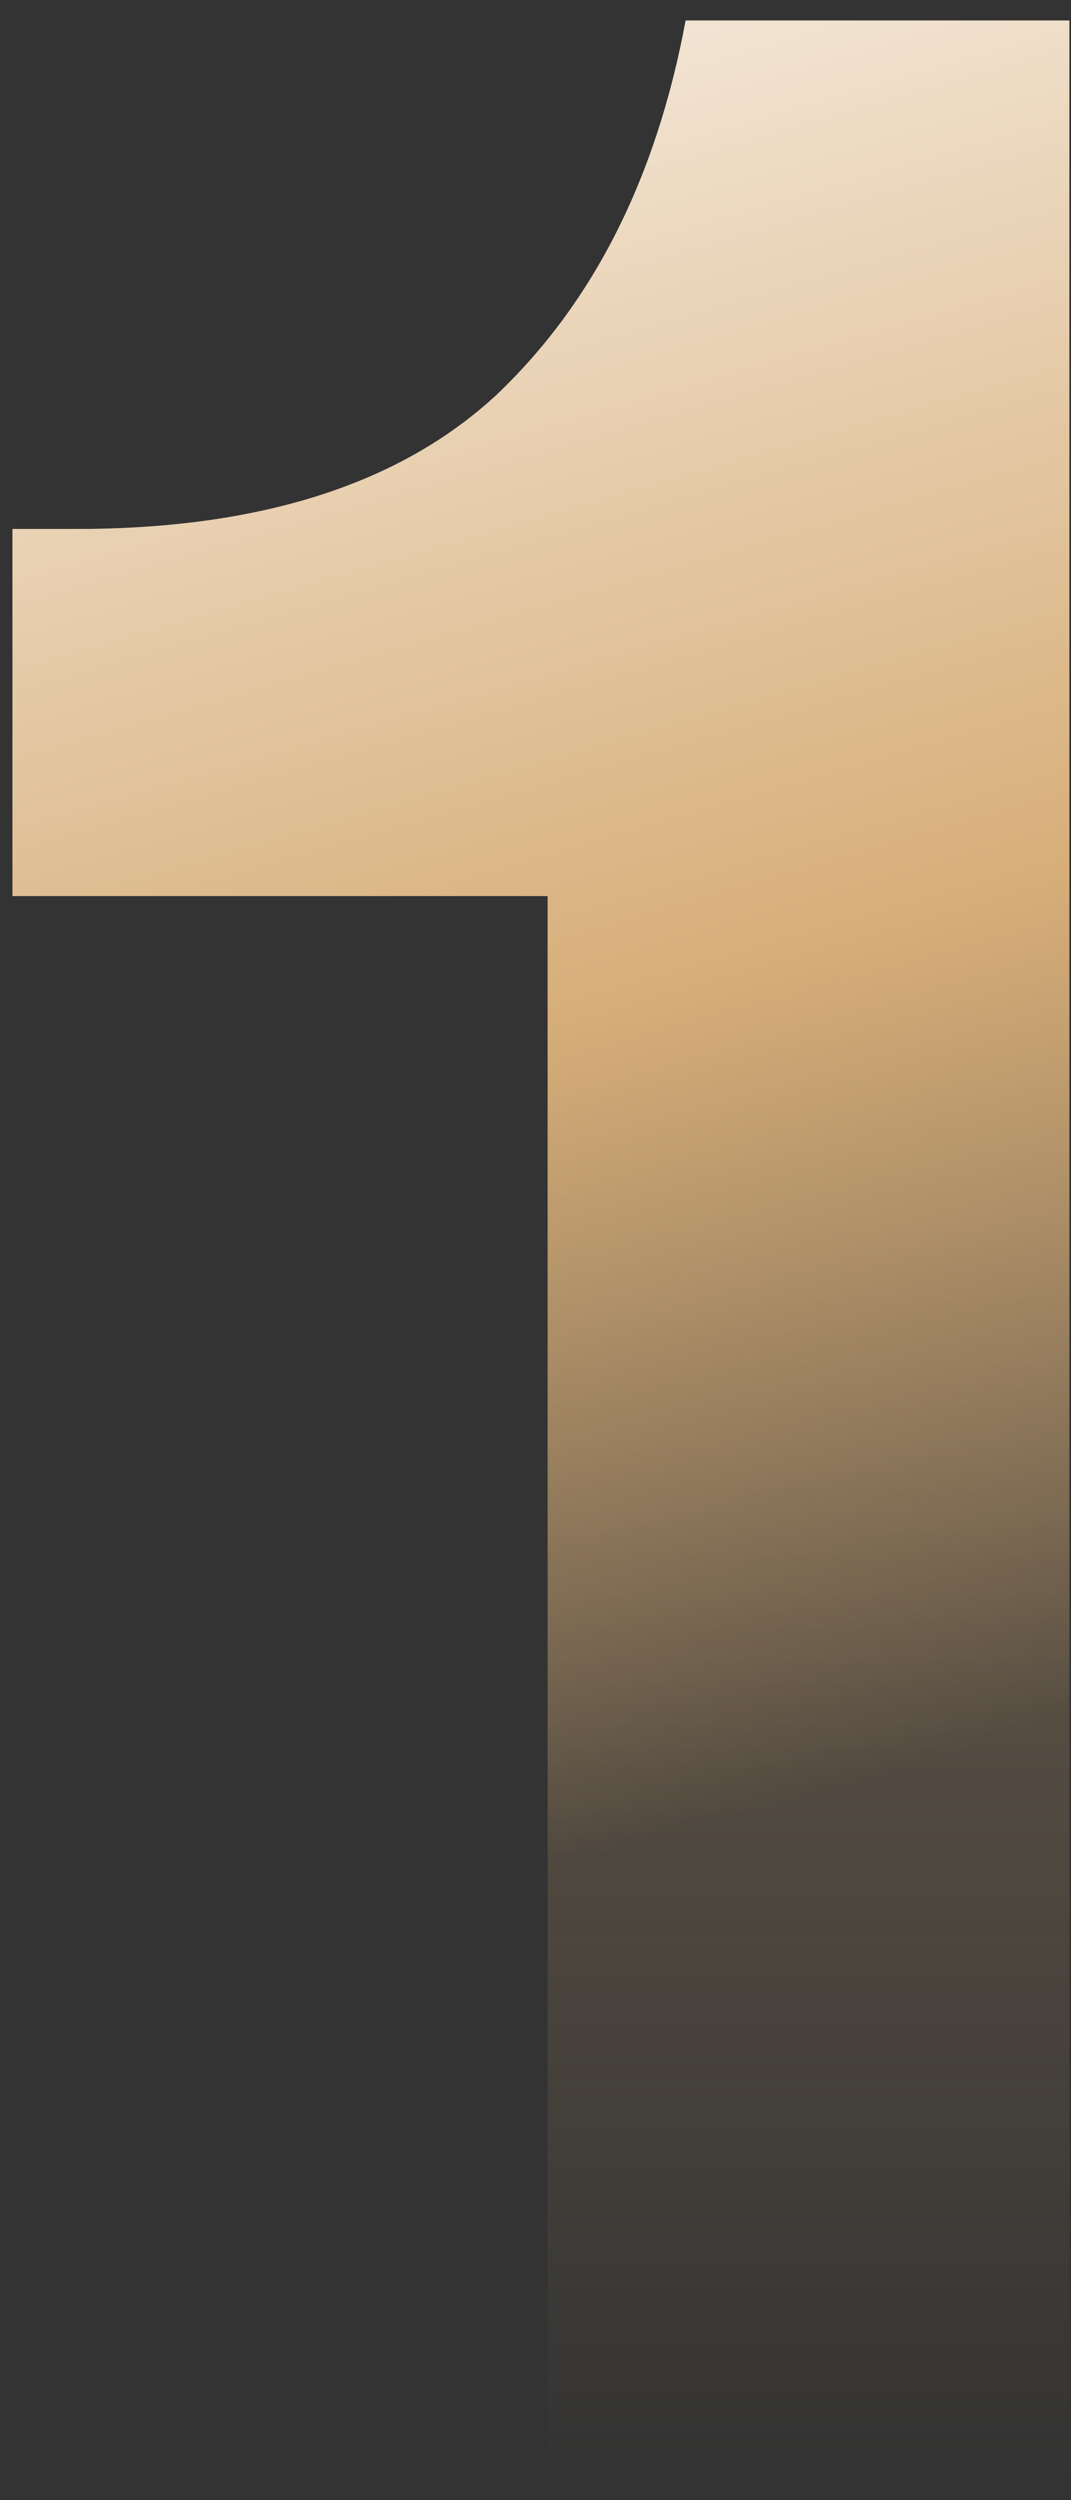
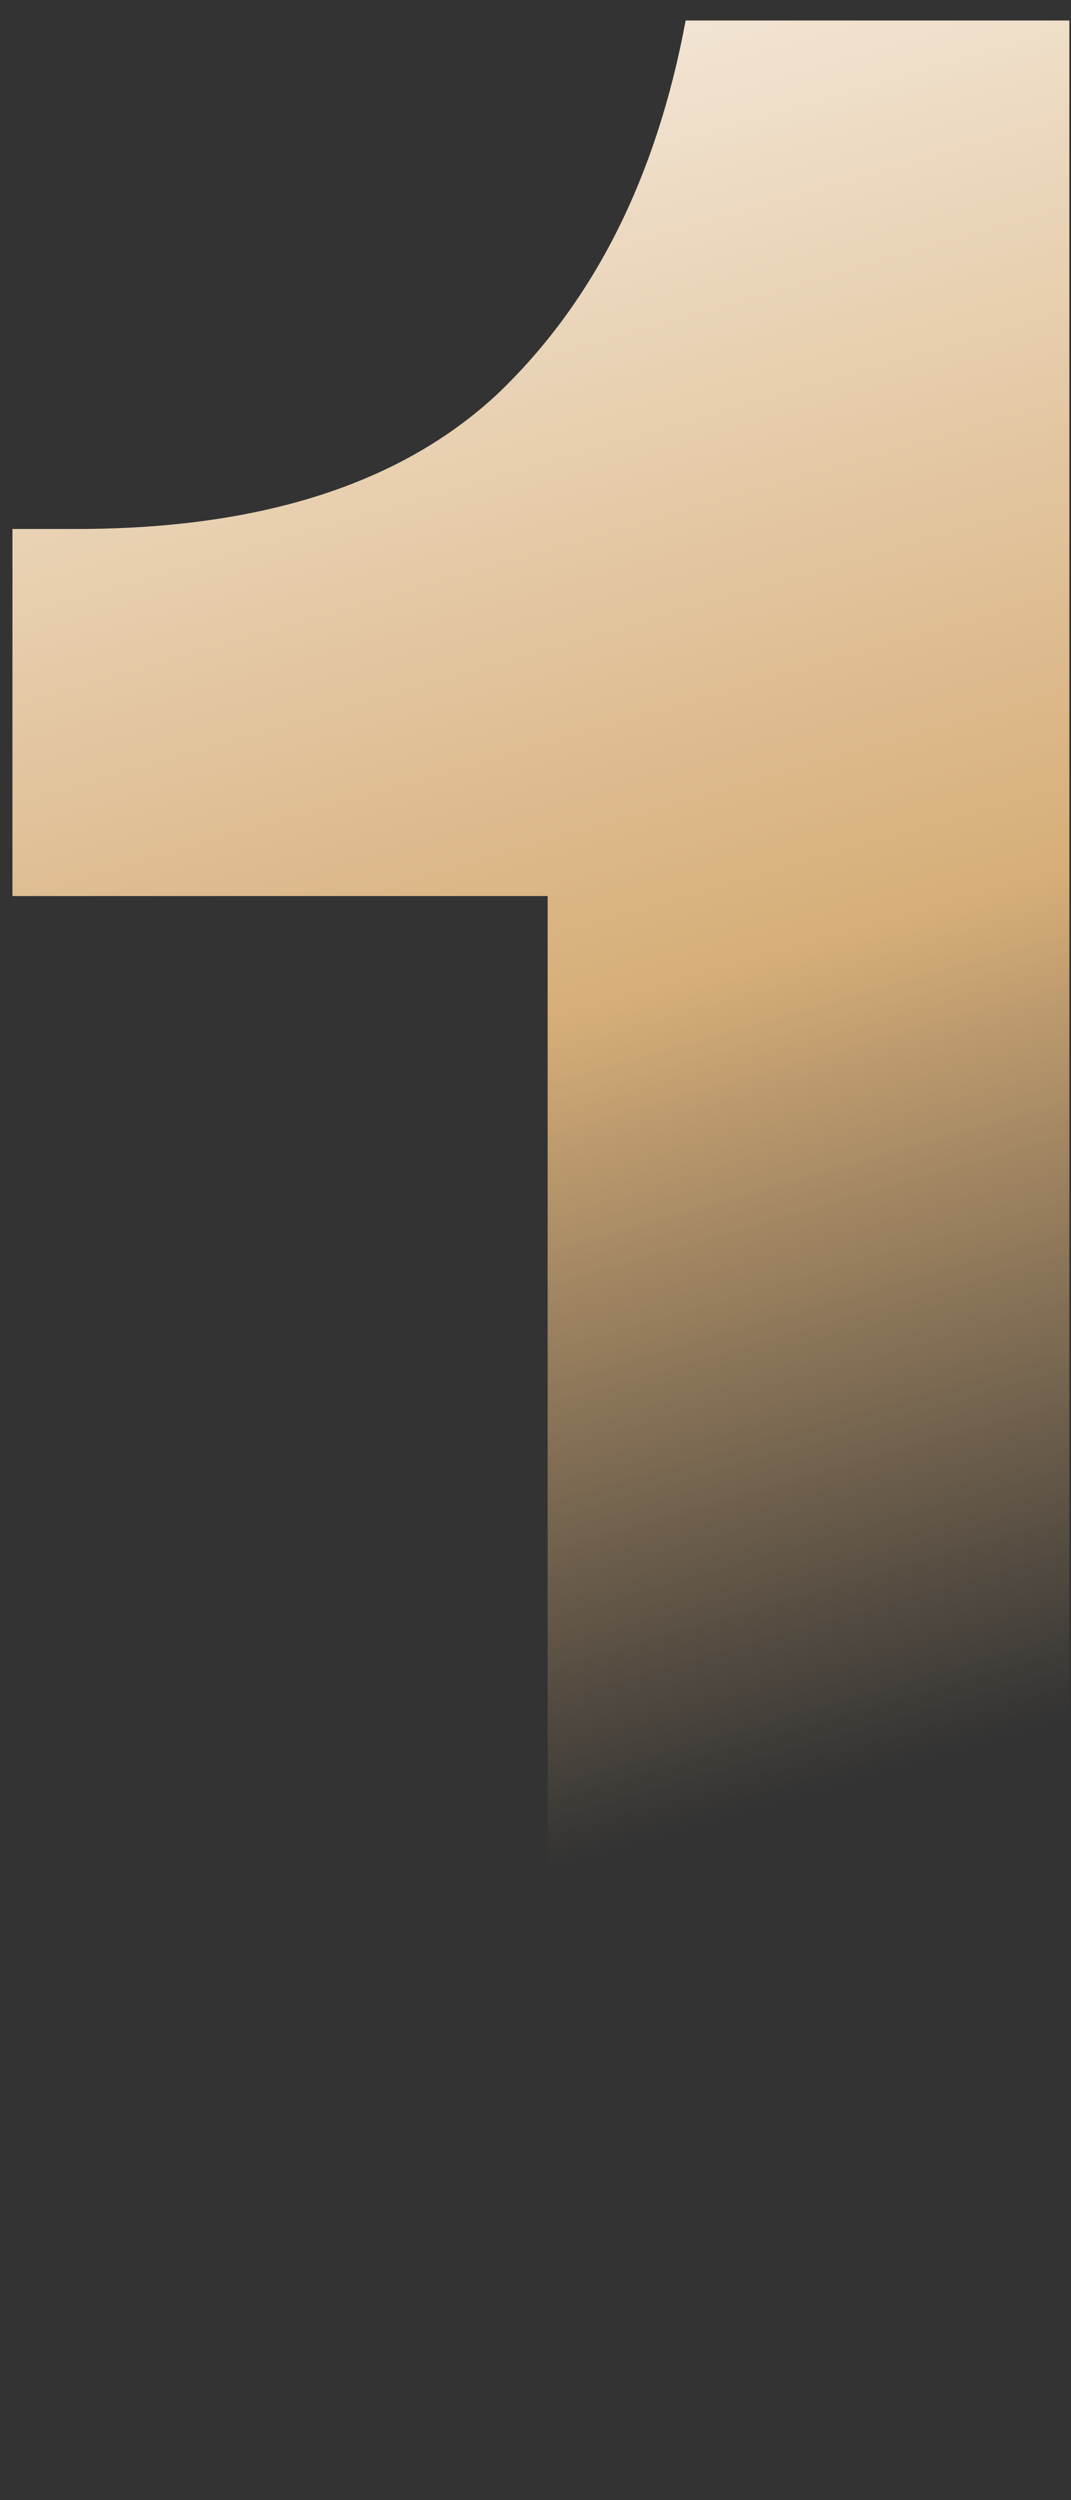
<svg xmlns="http://www.w3.org/2000/svg" width="42" height="98" viewBox="0 0 42 98" fill="none">
  <rect x="0" y="0" width="42" height="98" fill="#333333" stroke="none" />
-   <path d="M21.476 97.031V35.123H0.488V20.735H2.996C10.212 20.735 15.712 18.975 19.496 15.455C23.28 11.847 25.744 6.963 26.888 0.803H41.936V97.031H21.476Z" fill="url(#paint0_linear_11_107)" />
  <path d="M21.476 97.031V35.123H0.488V20.735H2.996C10.212 20.735 15.712 18.975 19.496 15.455C23.28 11.847 25.744 6.963 26.888 0.803H41.936V97.031H21.476Z" fill="url(#paint1_linear_11_107)" />
  <defs>
    <linearGradient id="paint0_linear_11_107" x1="38" y1="-47.969" x2="38" y2="97.265" gradientUnits="userSpaceOnUse">
      <stop stop-color="#D7AE79" />
      <stop offset="1" stop-color="#D7AE79" stop-opacity="0" />
    </linearGradient>
    <linearGradient id="paint1_linear_11_107" x1="27.286" y1="-17.607" x2="61.059" y2="98.941" gradientUnits="userSpaceOnUse">
      <stop stop-color="white" />
      <stop offset="0.442" stop-color="#D7AE79" />
      <stop offset="0.706" stop-color="#D7AE79" stop-opacity="0" />
    </linearGradient>
  </defs>
</svg>